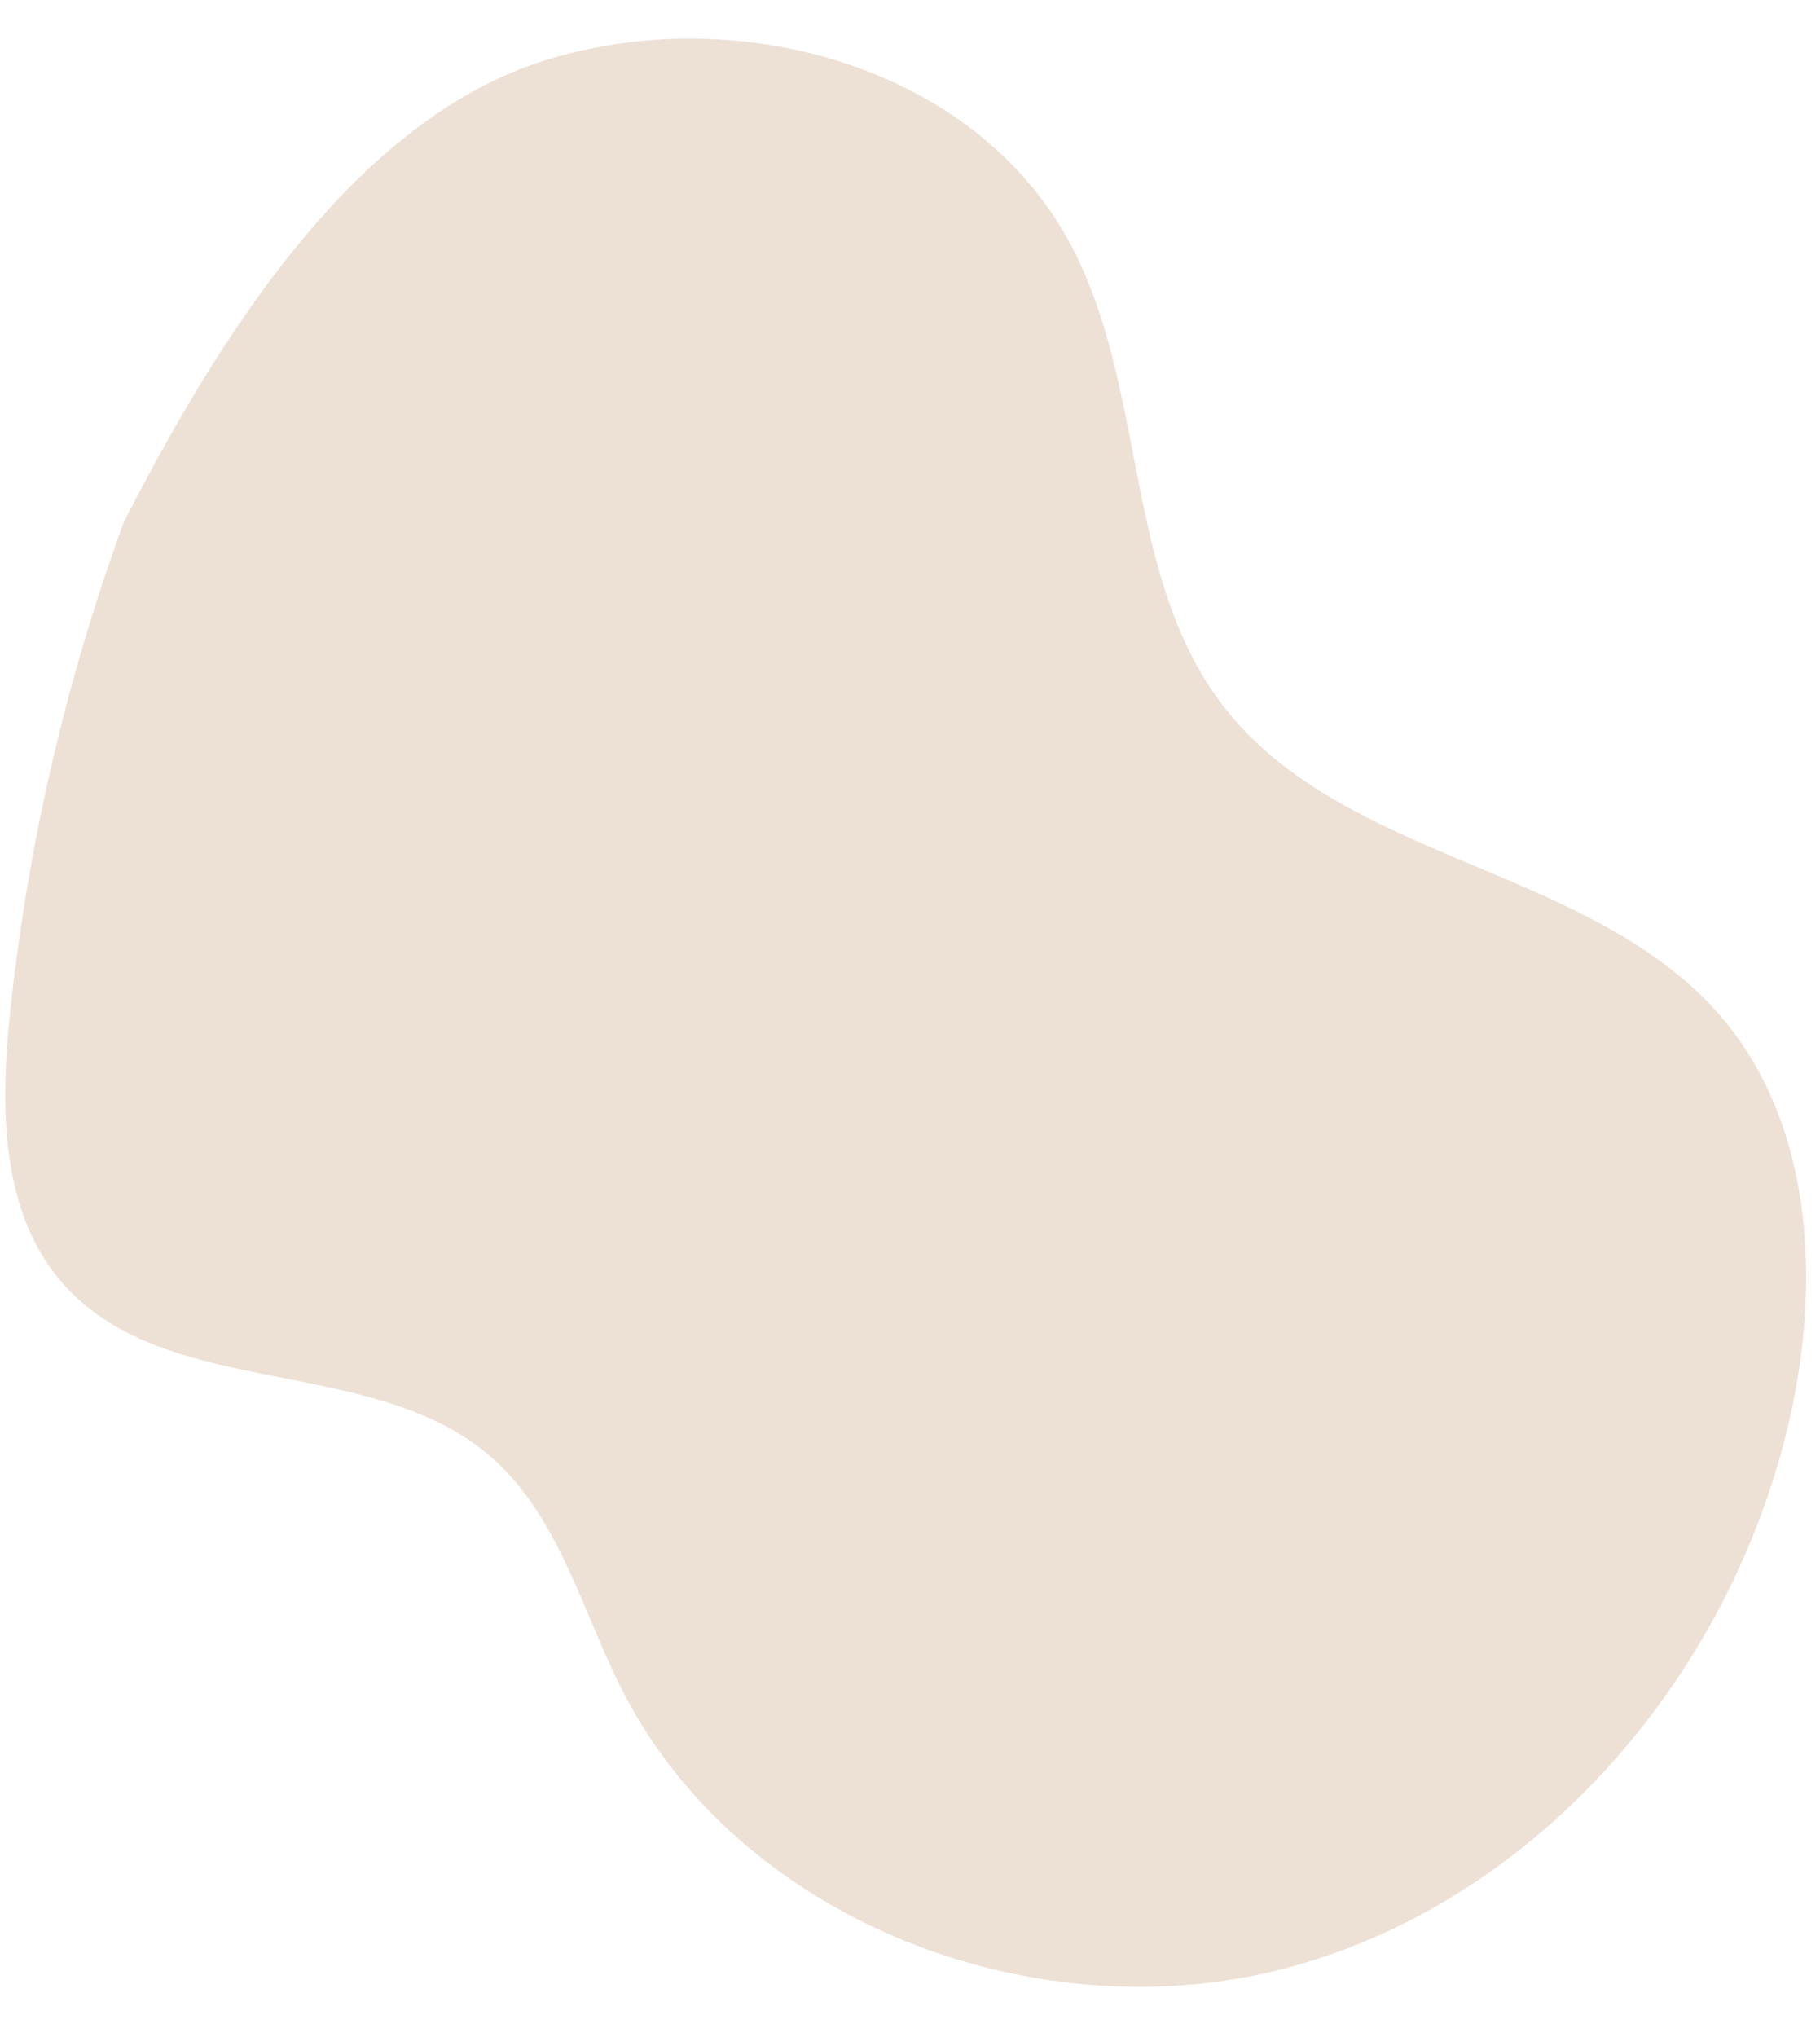
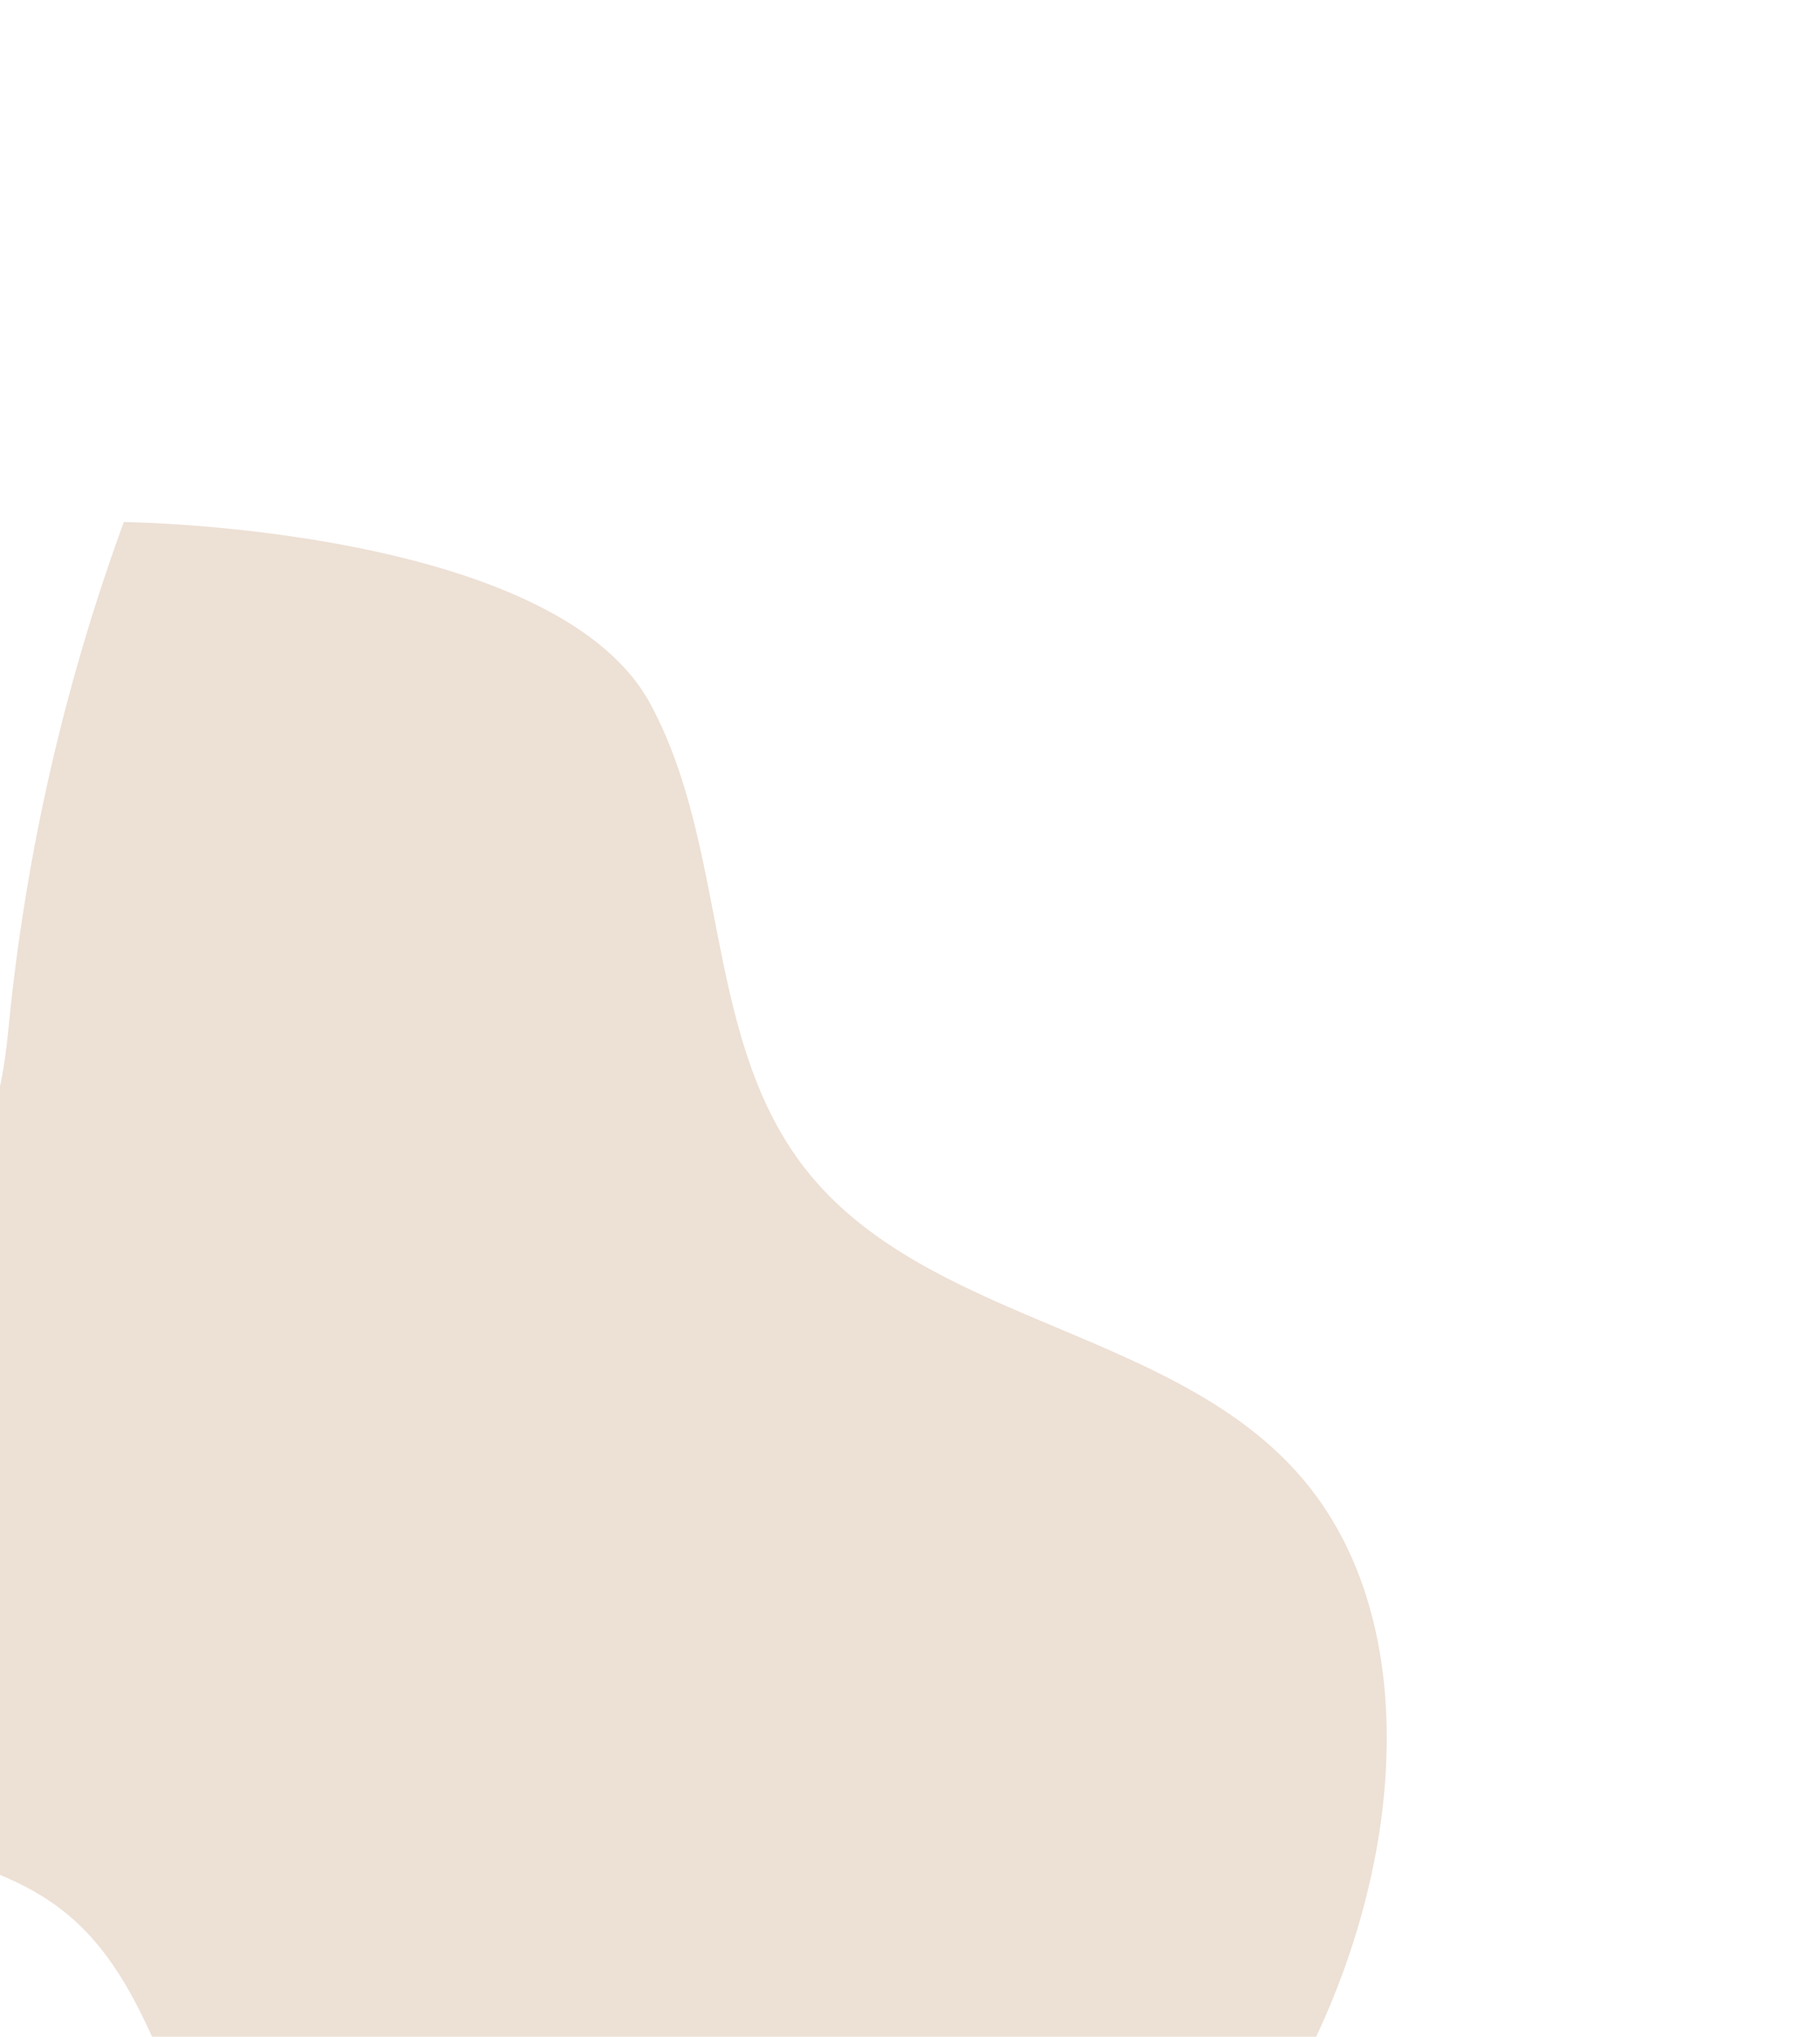
<svg xmlns="http://www.w3.org/2000/svg" data-name="Layer 1" fill="#000000" height="347.9" preserveAspectRatio="xMidYMid meet" version="1" viewBox="-0.9 -6.6 311.0 347.9" width="311" zoomAndPan="magnify">
  <g id="change1_1">
-     <path d="M20.26,82.57C36,51.92,59.09,14.28,91.92,3.82s73.71.78,90,31.12c13.23,24.57,9.13,56.72,26.08,78.88,20.56,26.88,63.11,27.52,85.16,53.2,15.27,17.79,17,43.82,12.18,66.77-9.2,43.83-41.92,83.29-85,95.39s-94.45-7.07-114.85-46.94c-7-13.8-10.92-30-22.66-40.13-20.18-17.37-55.22-9.45-72.9-29.37C-.85,200.61-.87,182.54.82,166.41A351,351,0,0,1,20.26,82.57" fill="#ede0d5" />
+     <path d="M20.26,82.57s73.71.78,90,31.12c13.23,24.57,9.13,56.72,26.08,78.88,20.56,26.88,63.11,27.52,85.16,53.2,15.27,17.79,17,43.82,12.18,66.77-9.2,43.83-41.92,83.29-85,95.39s-94.45-7.07-114.85-46.94c-7-13.8-10.92-30-22.66-40.13-20.18-17.37-55.22-9.45-72.9-29.37C-.85,200.61-.87,182.54.82,166.41A351,351,0,0,1,20.26,82.57" fill="#ede0d5" />
  </g>
</svg>